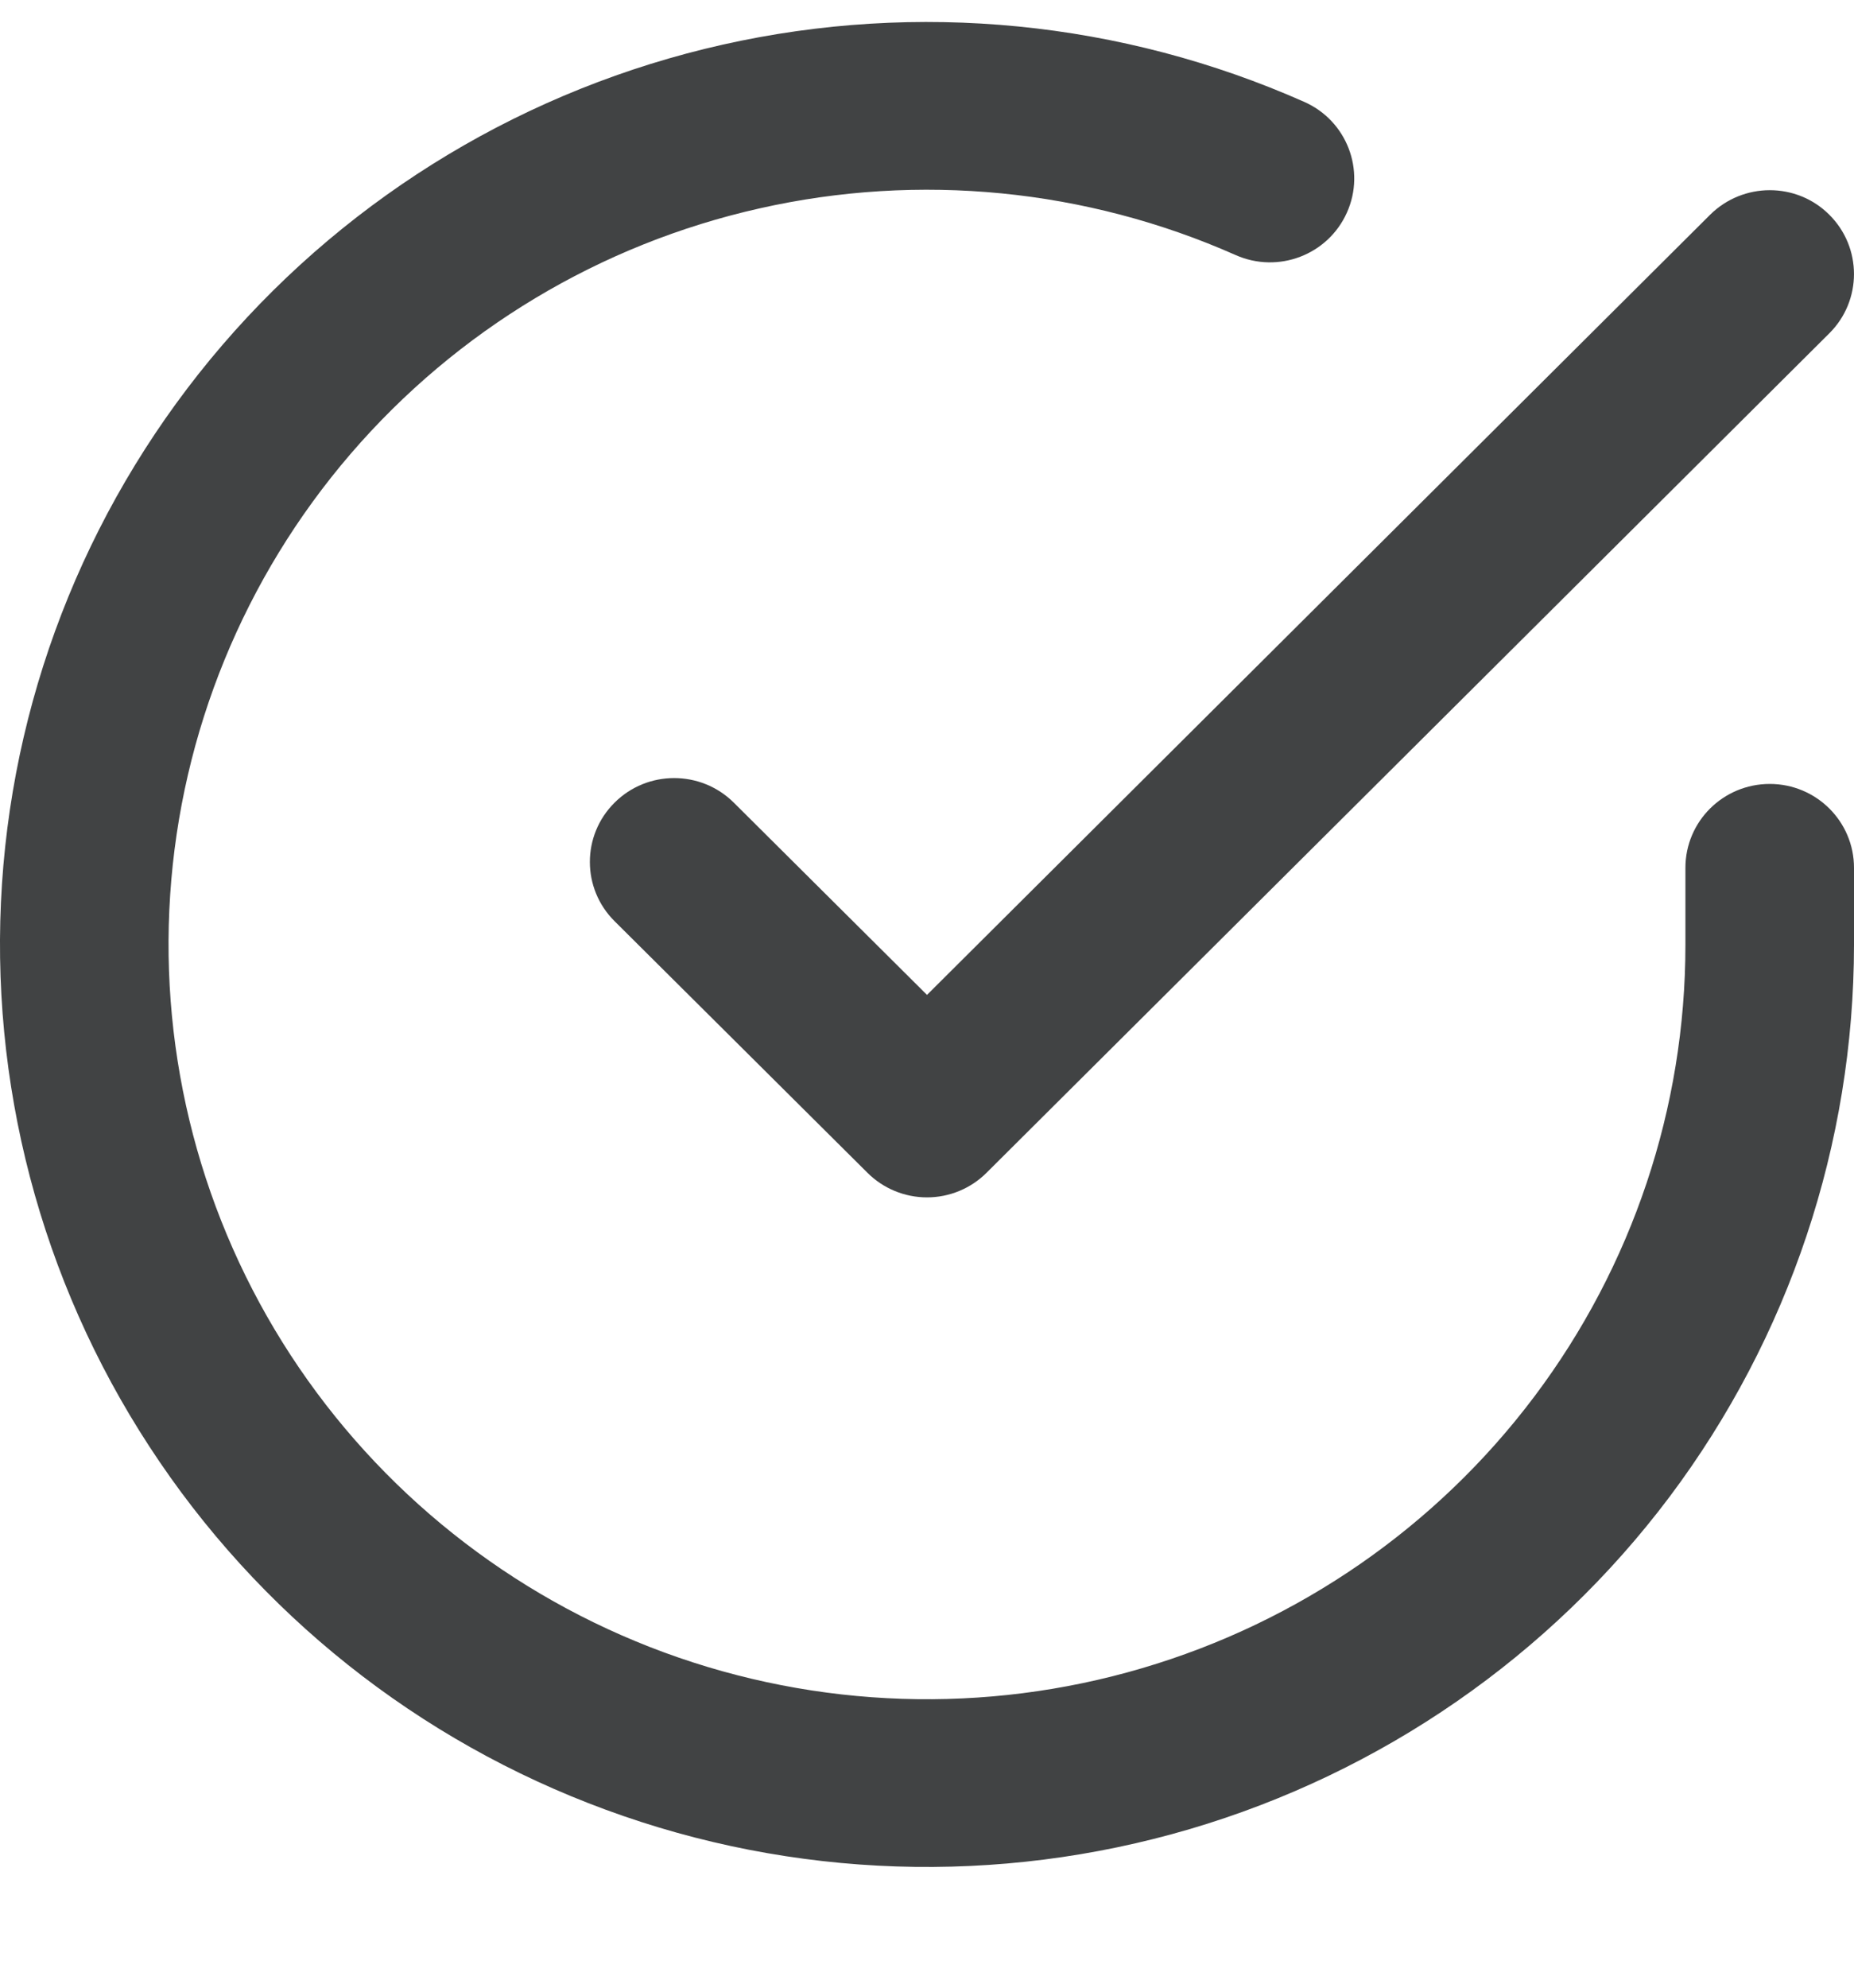
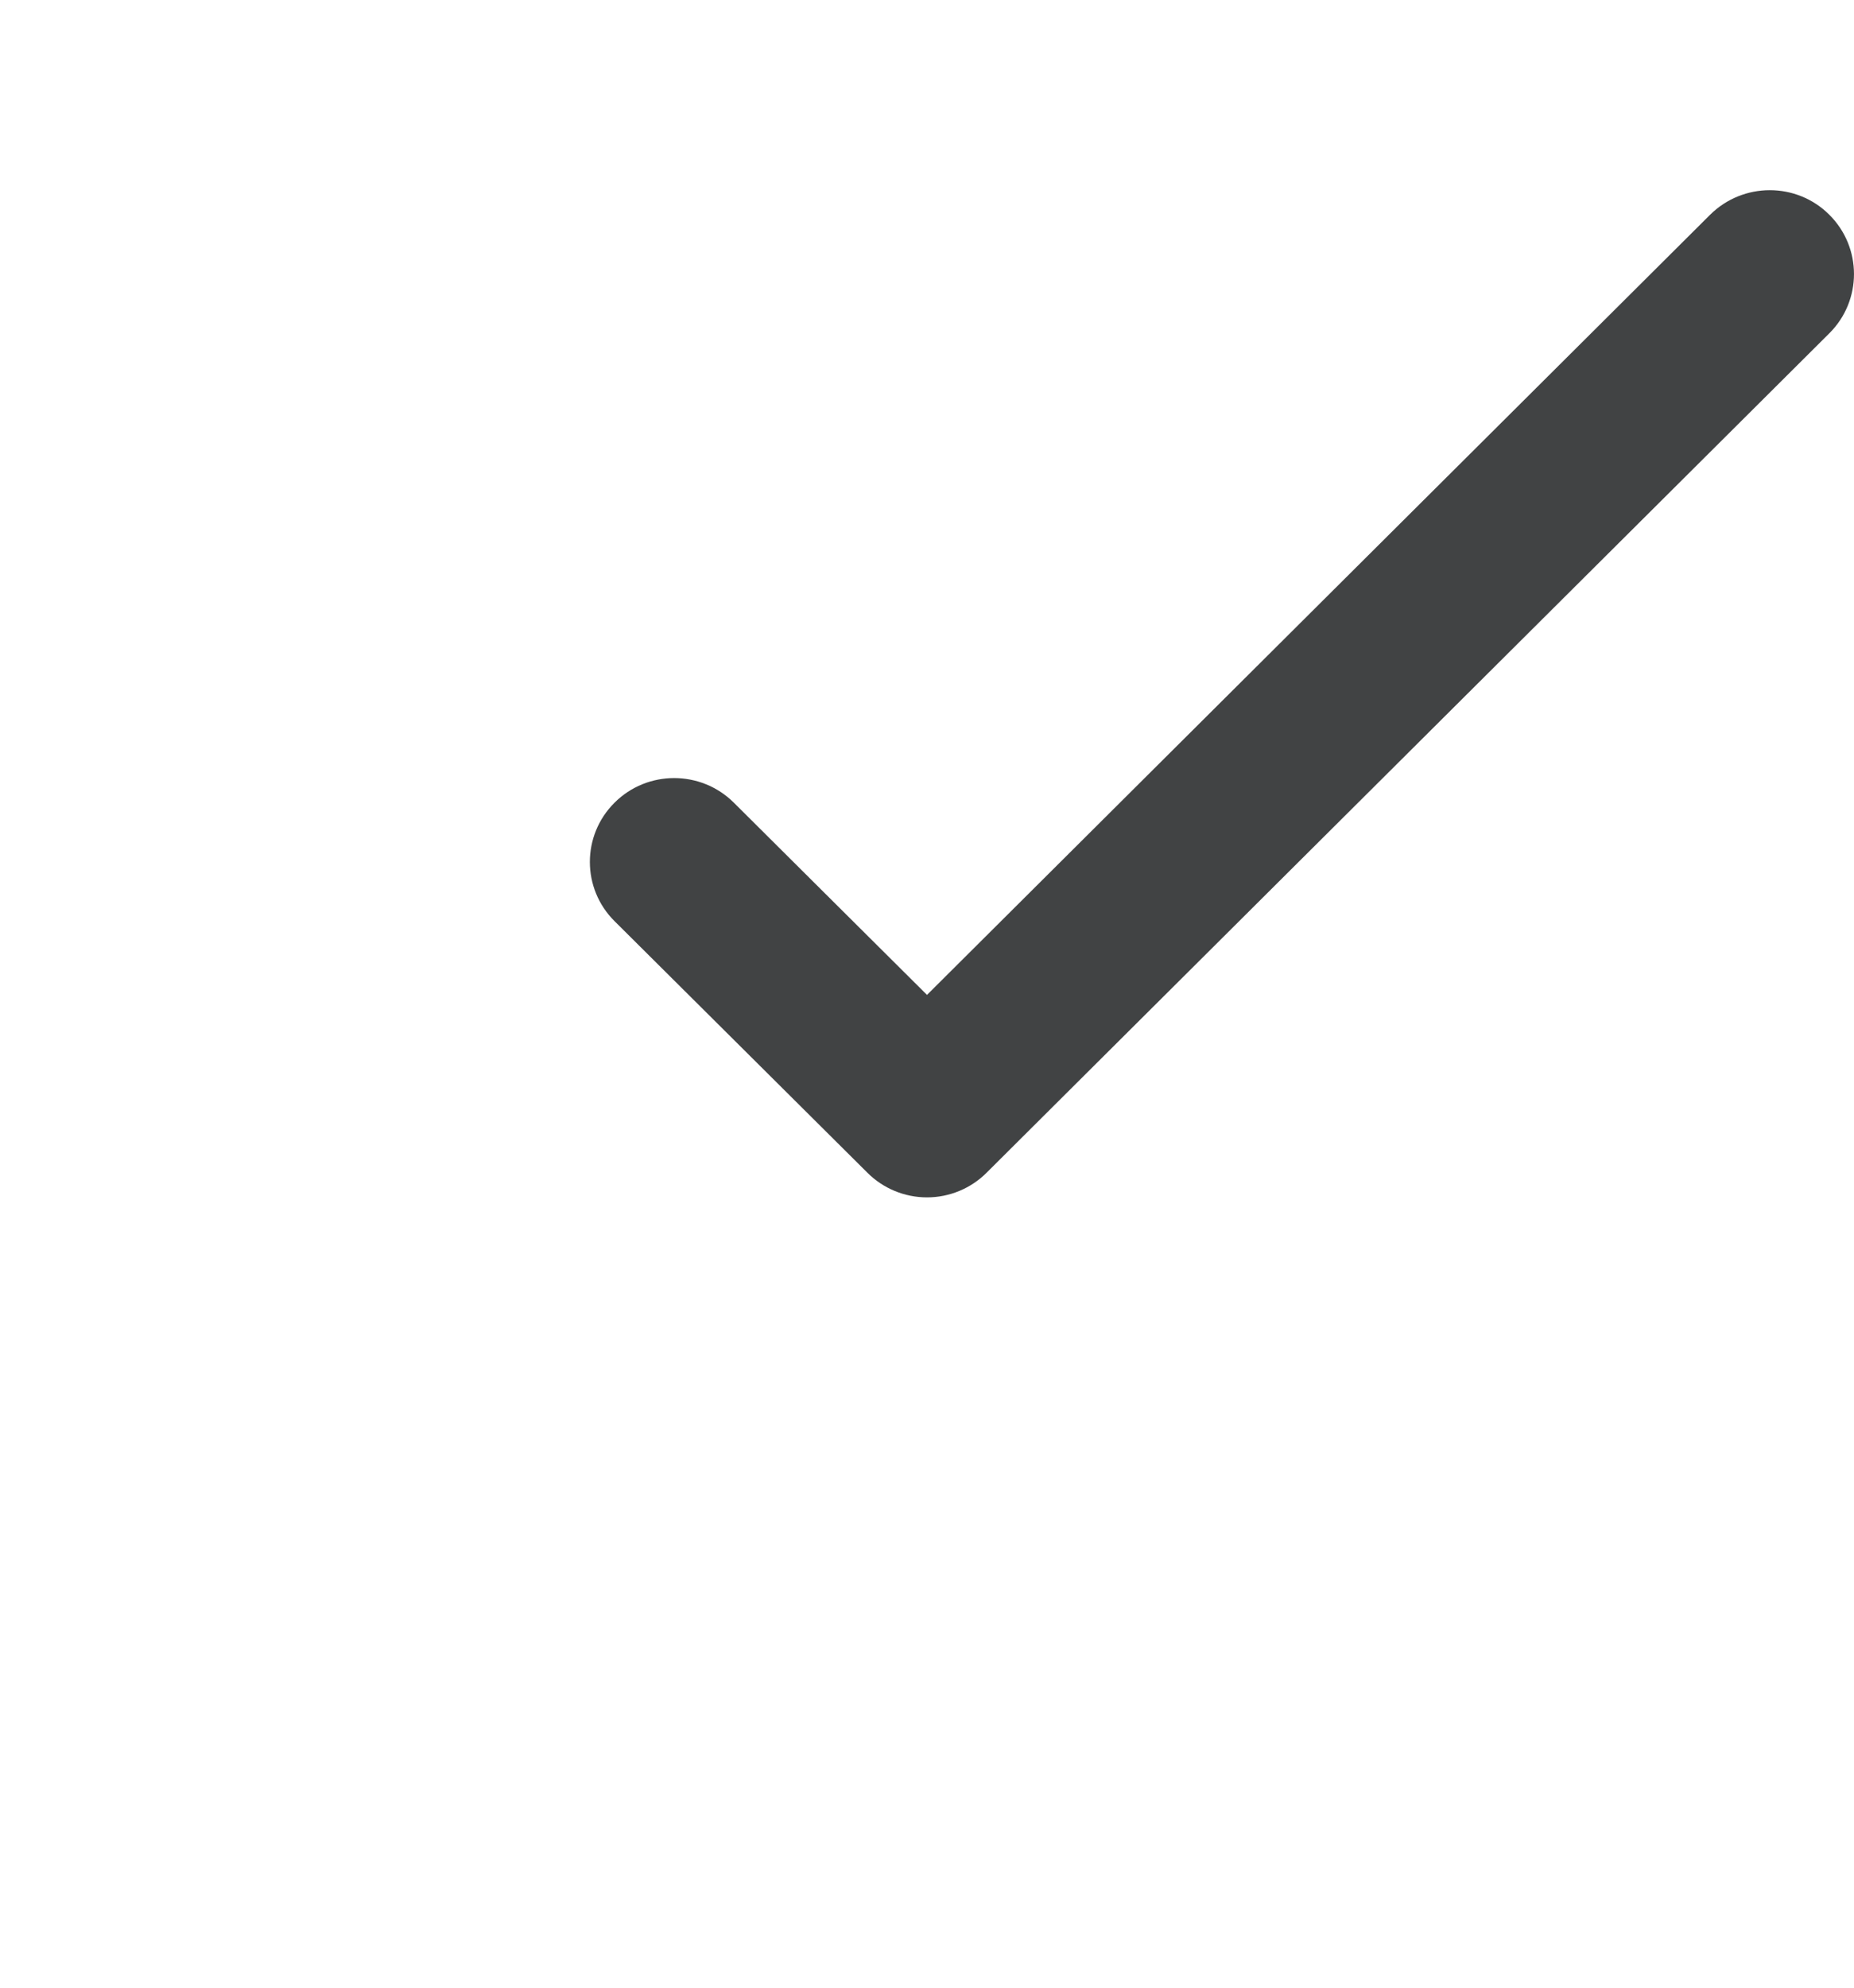
<svg xmlns="http://www.w3.org/2000/svg" width="14" height="15" viewBox="0 0 14 15" fill="none">
-   <path d="M5.738 1.572C6.942 1.301 8.203 1.425 9.331 1.925C9.652 2.067 10.028 1.924 10.171 1.604C10.314 1.285 10.17 0.911 9.849 0.769C8.47 0.158 6.93 0.006 5.457 0.337C3.985 0.668 2.66 1.463 1.679 2.604C0.698 3.746 0.114 5.171 0.015 6.669C-0.084 8.167 0.306 9.657 1.128 10.916C1.949 12.176 3.158 13.137 4.574 13.657C5.99 14.178 7.537 14.229 8.985 13.803C10.432 13.377 11.703 12.498 12.607 11.296C13.51 10.093 13.999 8.632 14 7.131V6.549C14 6.199 13.715 5.916 13.364 5.916C13.012 5.916 12.727 6.199 12.727 6.549V7.131C12.727 8.359 12.327 9.554 11.587 10.538C10.848 11.521 9.808 12.241 8.624 12.589C7.44 12.938 6.174 12.896 5.015 12.47C3.857 12.044 2.868 11.258 2.195 10.227C1.523 9.197 1.204 7.978 1.285 6.753C1.366 5.527 1.844 4.36 2.646 3.427C3.449 2.493 4.533 1.842 5.738 1.572Z" fill="#414344" />
  <path d="M13.814 2.515C14.062 2.268 14.062 1.867 13.813 1.62C13.565 1.373 13.162 1.374 12.913 1.621L7 7.508L5.541 6.057C5.292 5.81 4.889 5.81 4.641 6.057C4.392 6.304 4.392 6.705 4.641 6.952L6.55 8.85C6.669 8.969 6.831 9.036 7 9.036C7.169 9.036 7.331 8.969 7.45 8.85L13.814 2.515Z" fill="#414344" />
</svg>